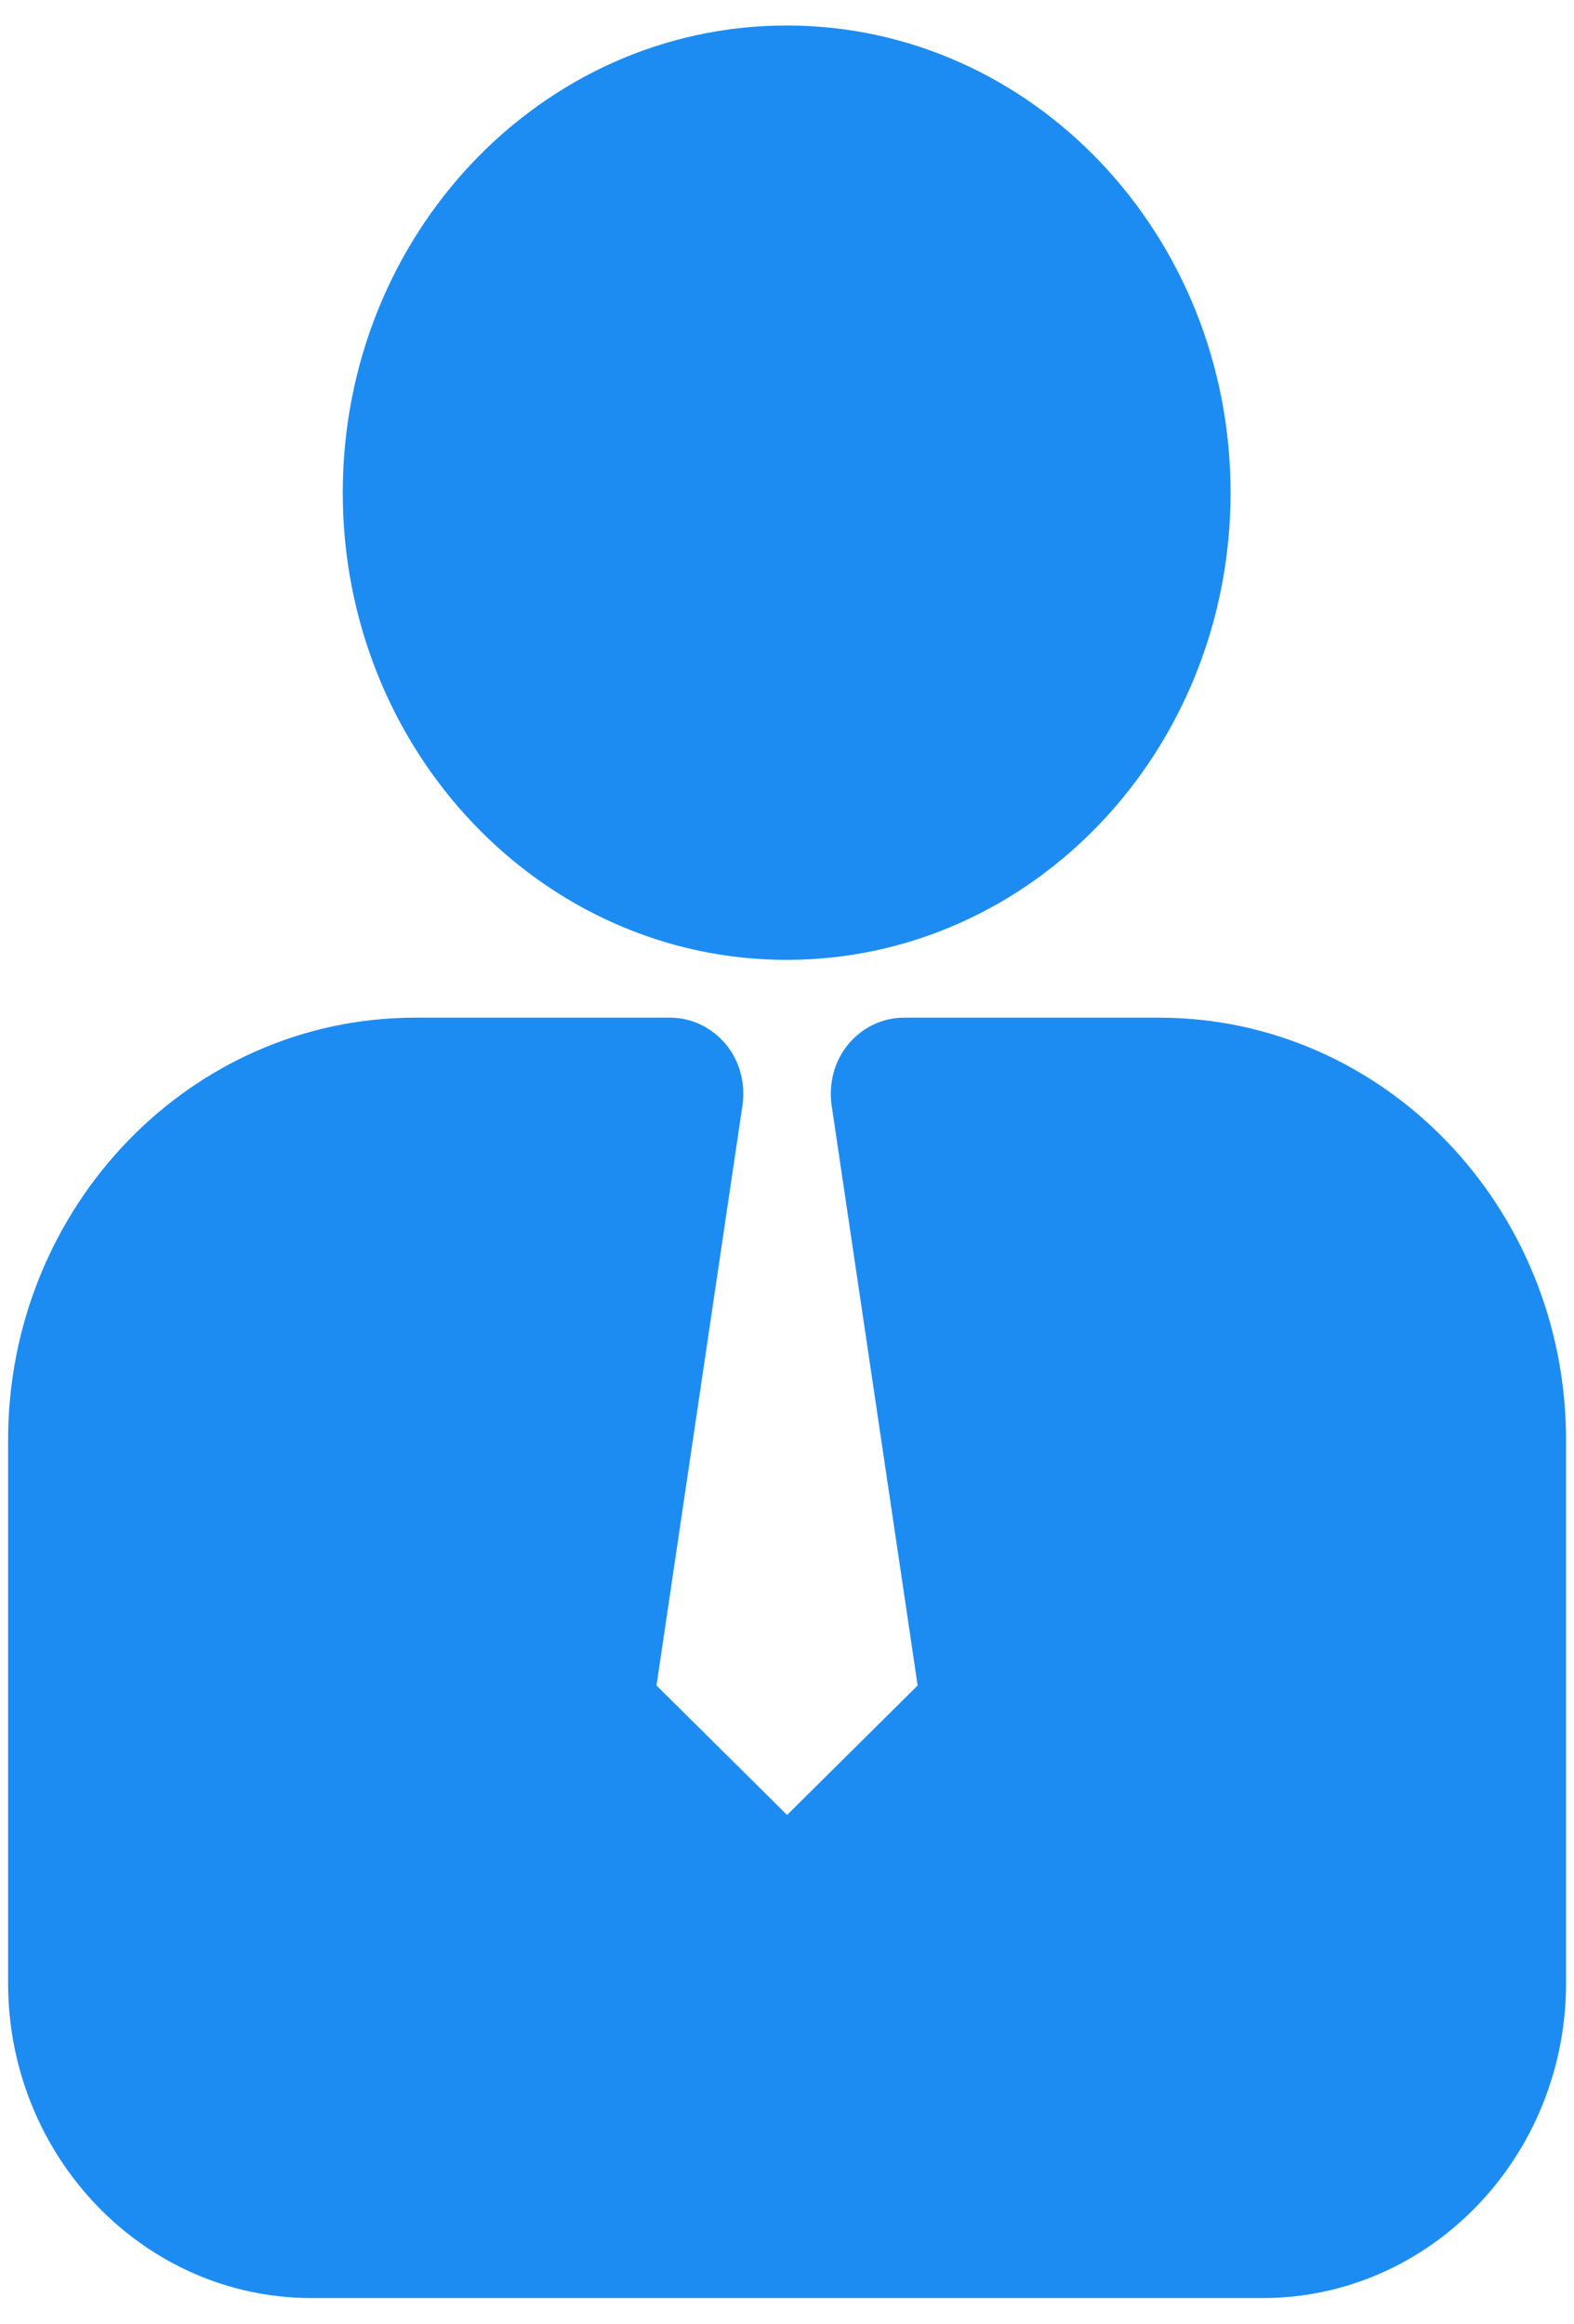
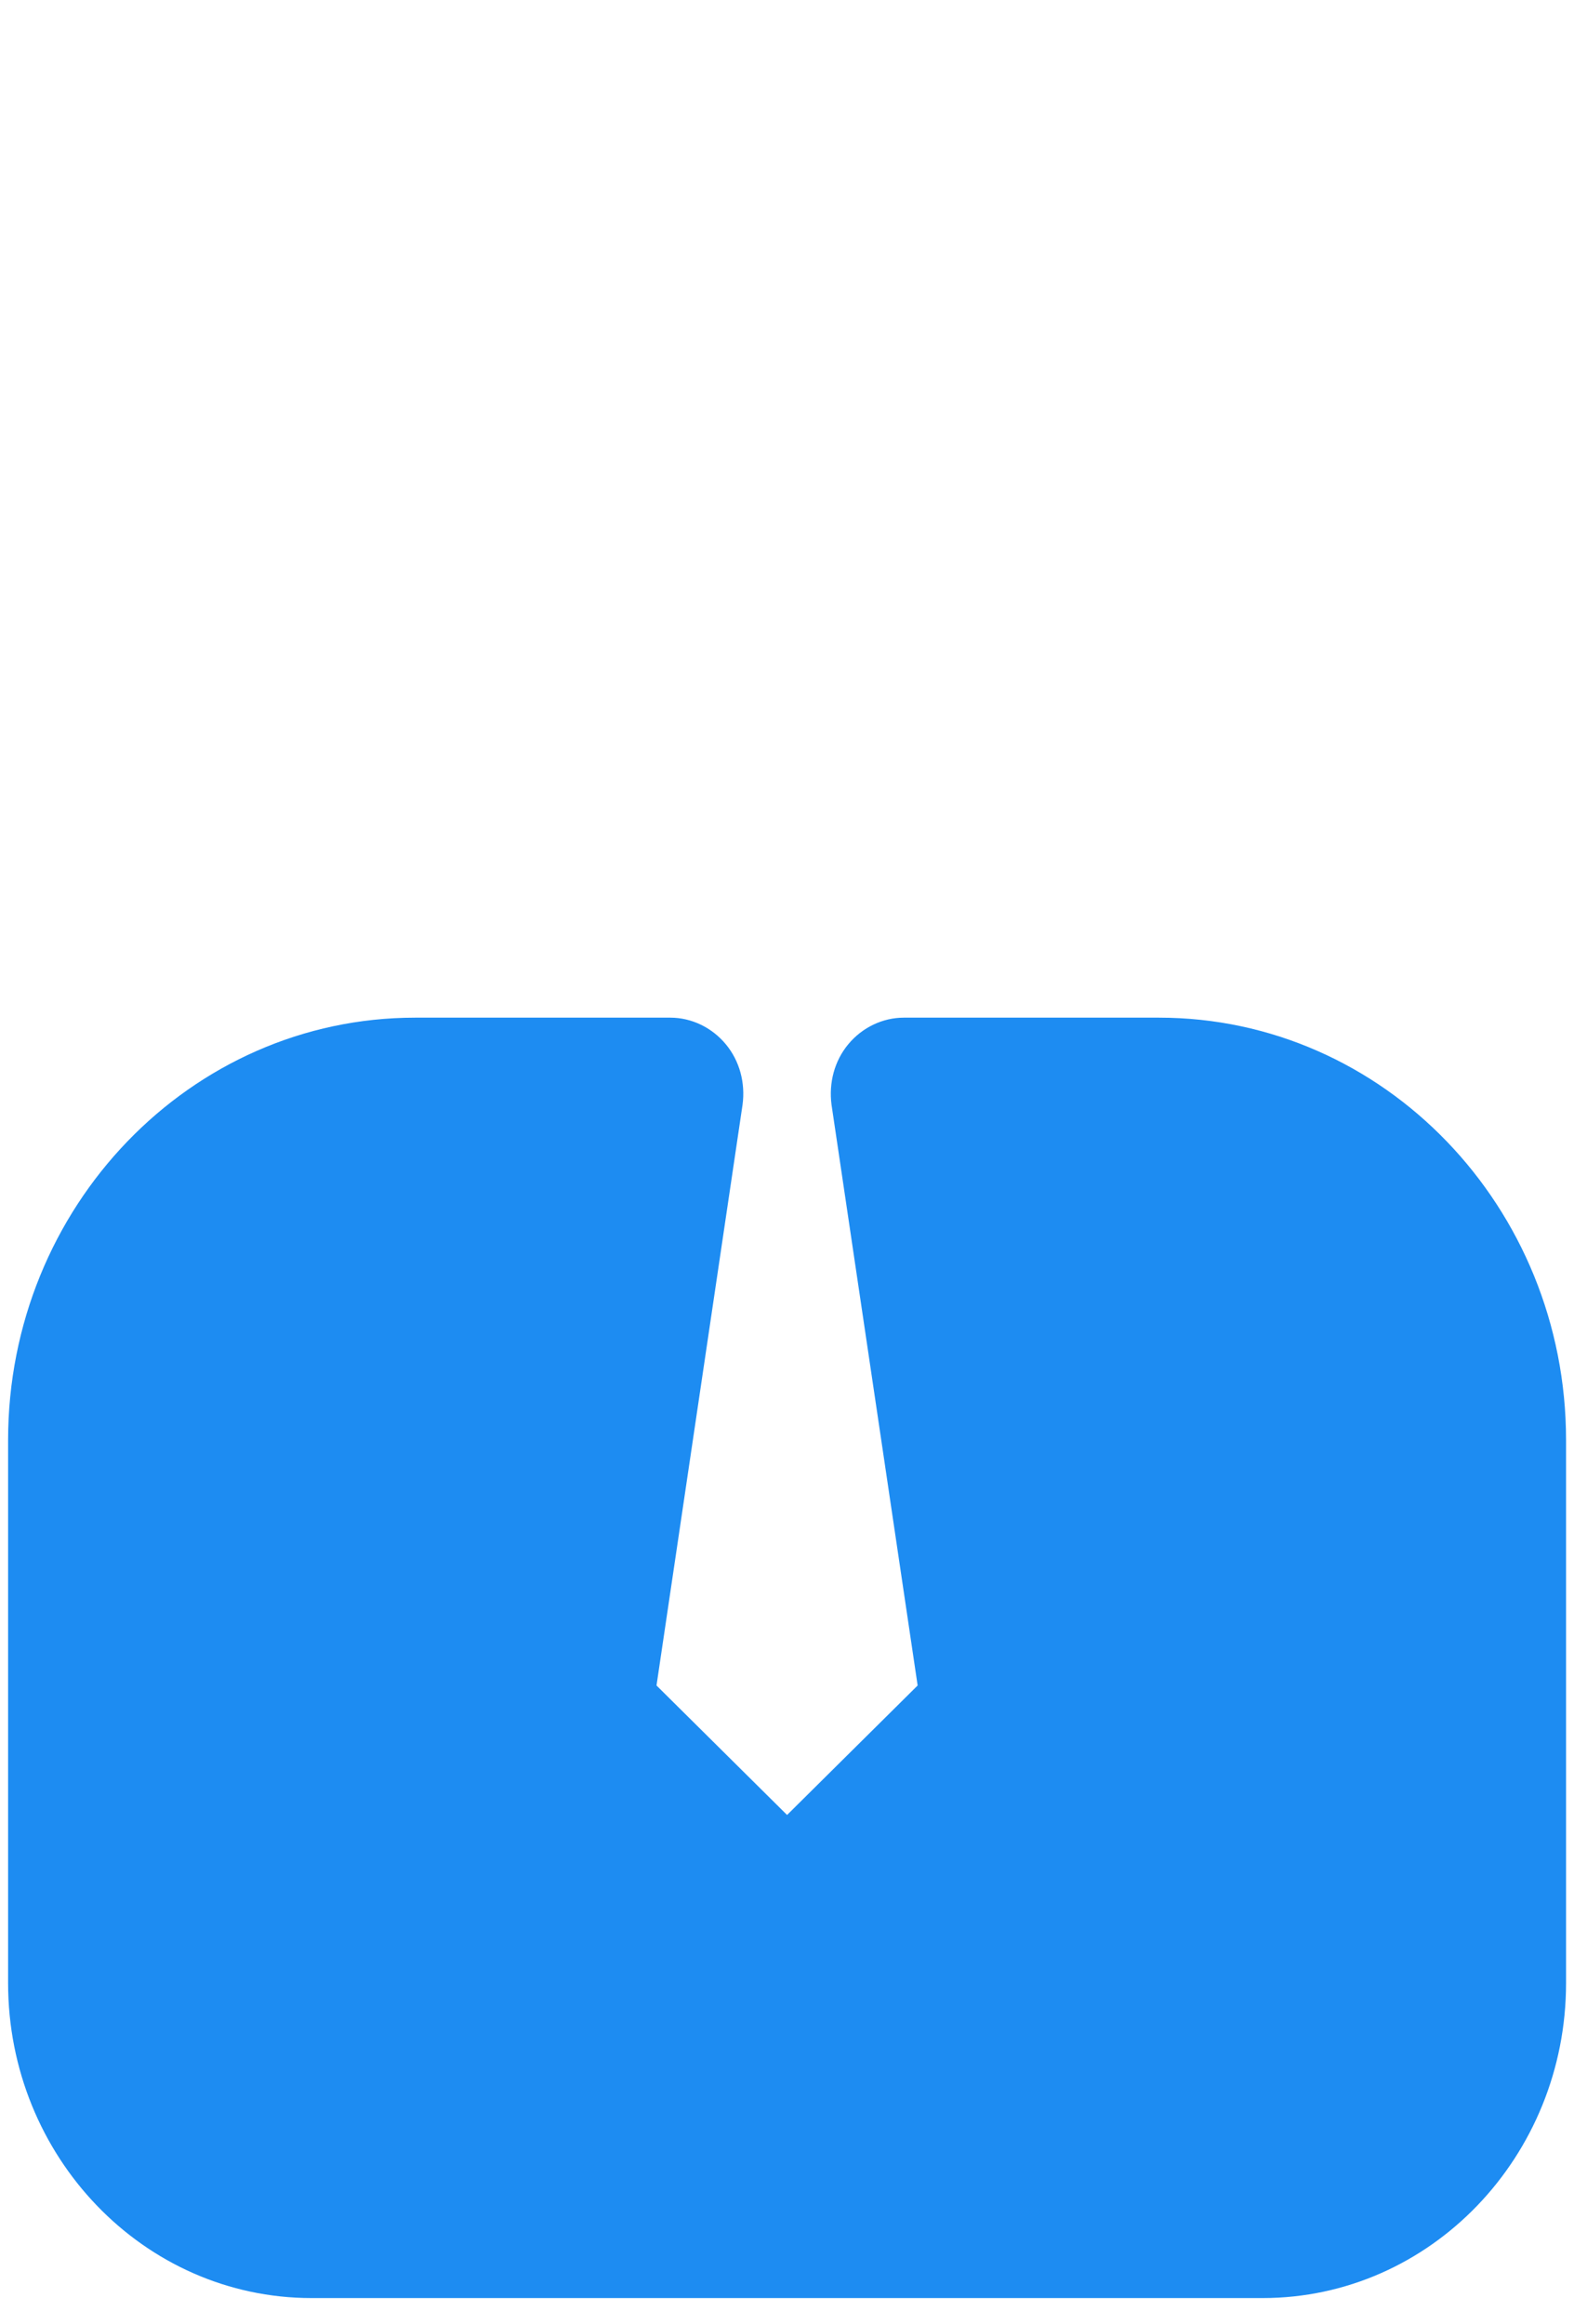
<svg xmlns="http://www.w3.org/2000/svg" width="21" height="31" viewBox="0 0 21 31" fill="none">
-   <path d="M10.496 12.802C13.767 12.802 16.418 10.012 16.418 6.571C16.418 3.13 13.767 0.34 10.496 0.34C7.225 0.34 4.573 3.13 4.573 6.571C4.573 10.012 7.225 12.802 10.496 12.802Z" fill="#1D8CF2" />
  <path d="M0.108 19.208V26.449C0.108 28.762 1.918 30.65 4.156 30.65H16.846C19.084 30.65 20.894 28.762 20.894 26.449V19.208C20.894 16.098 18.461 13.573 15.464 13.573H12.058C11.776 13.573 11.503 13.704 11.318 13.927C11.133 14.149 11.056 14.442 11.094 14.734L12.243 22.48L10.501 24.207L8.759 22.48L9.907 14.734C9.946 14.442 9.868 14.149 9.683 13.927C9.498 13.704 9.226 13.573 8.944 13.573H5.538C2.541 13.573 0.108 16.098 0.108 19.208Z" fill="#1D8CF2" />
</svg>